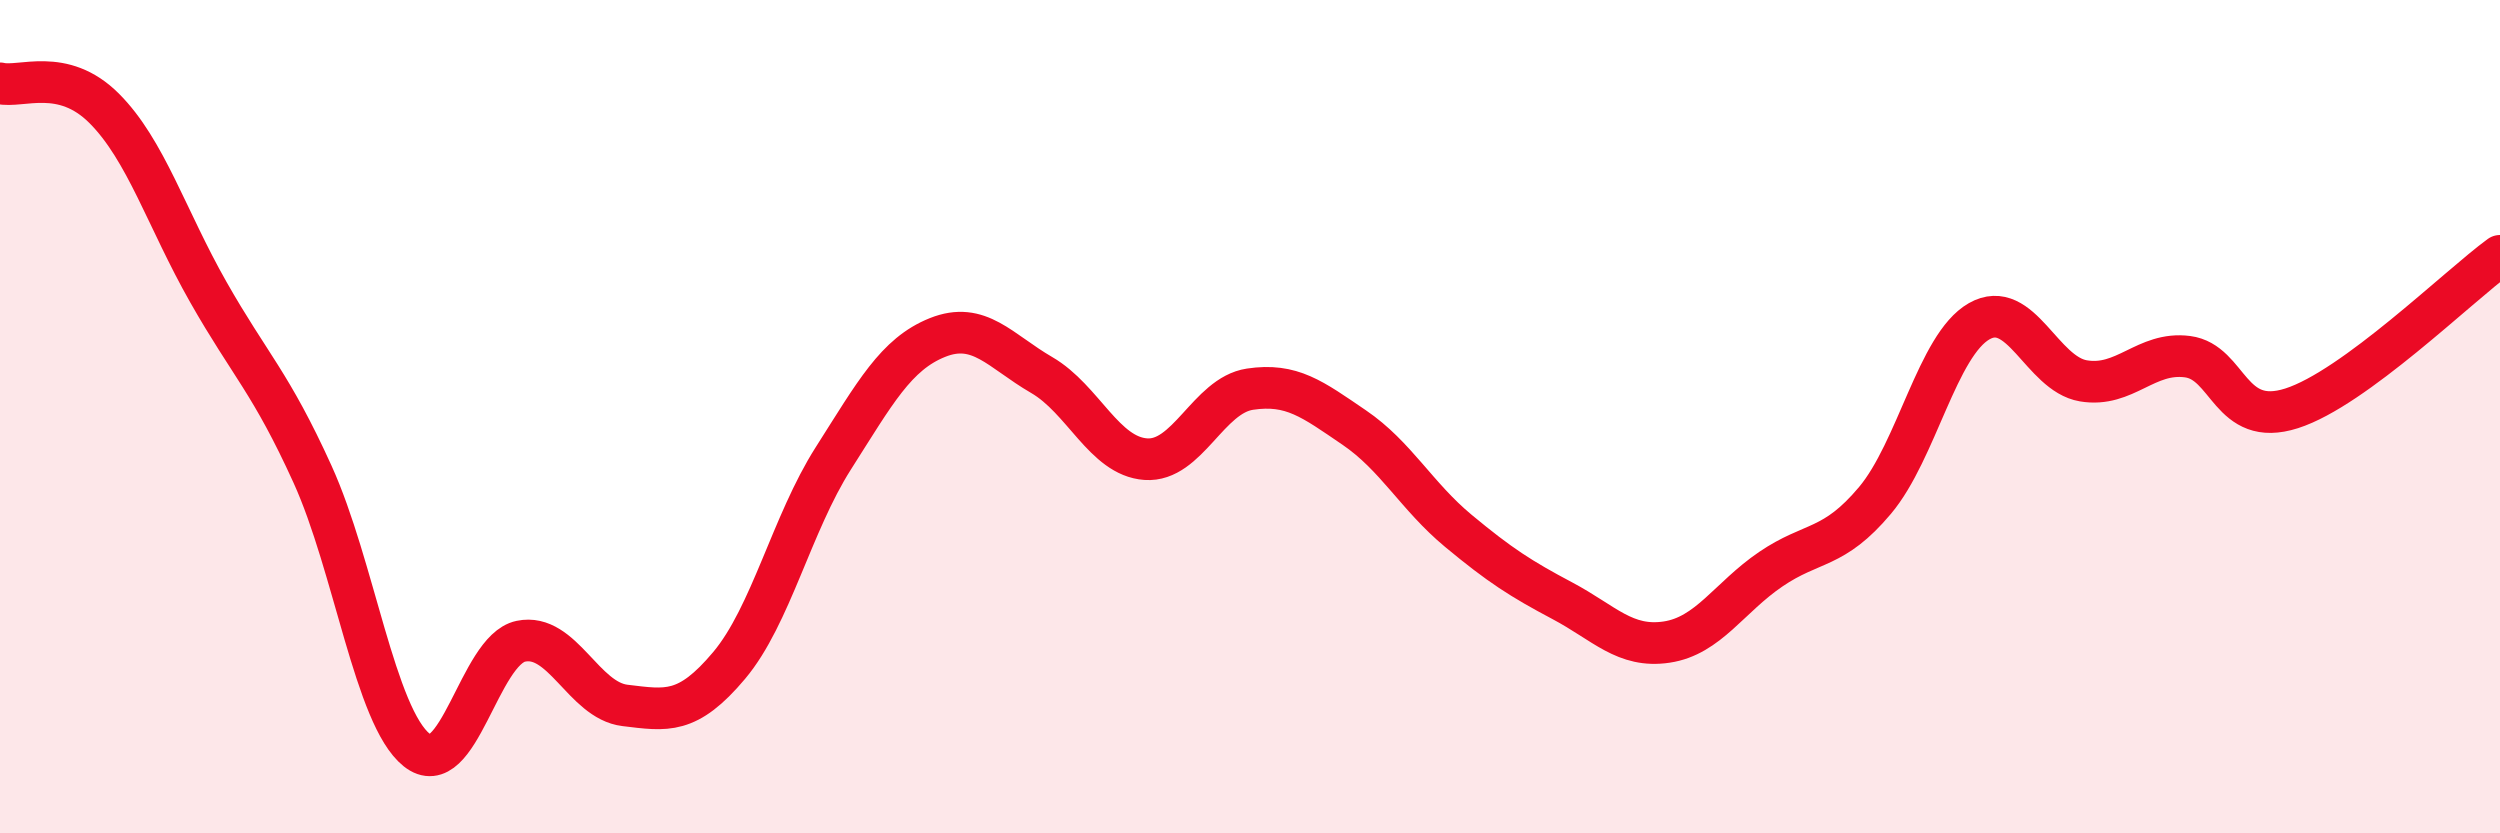
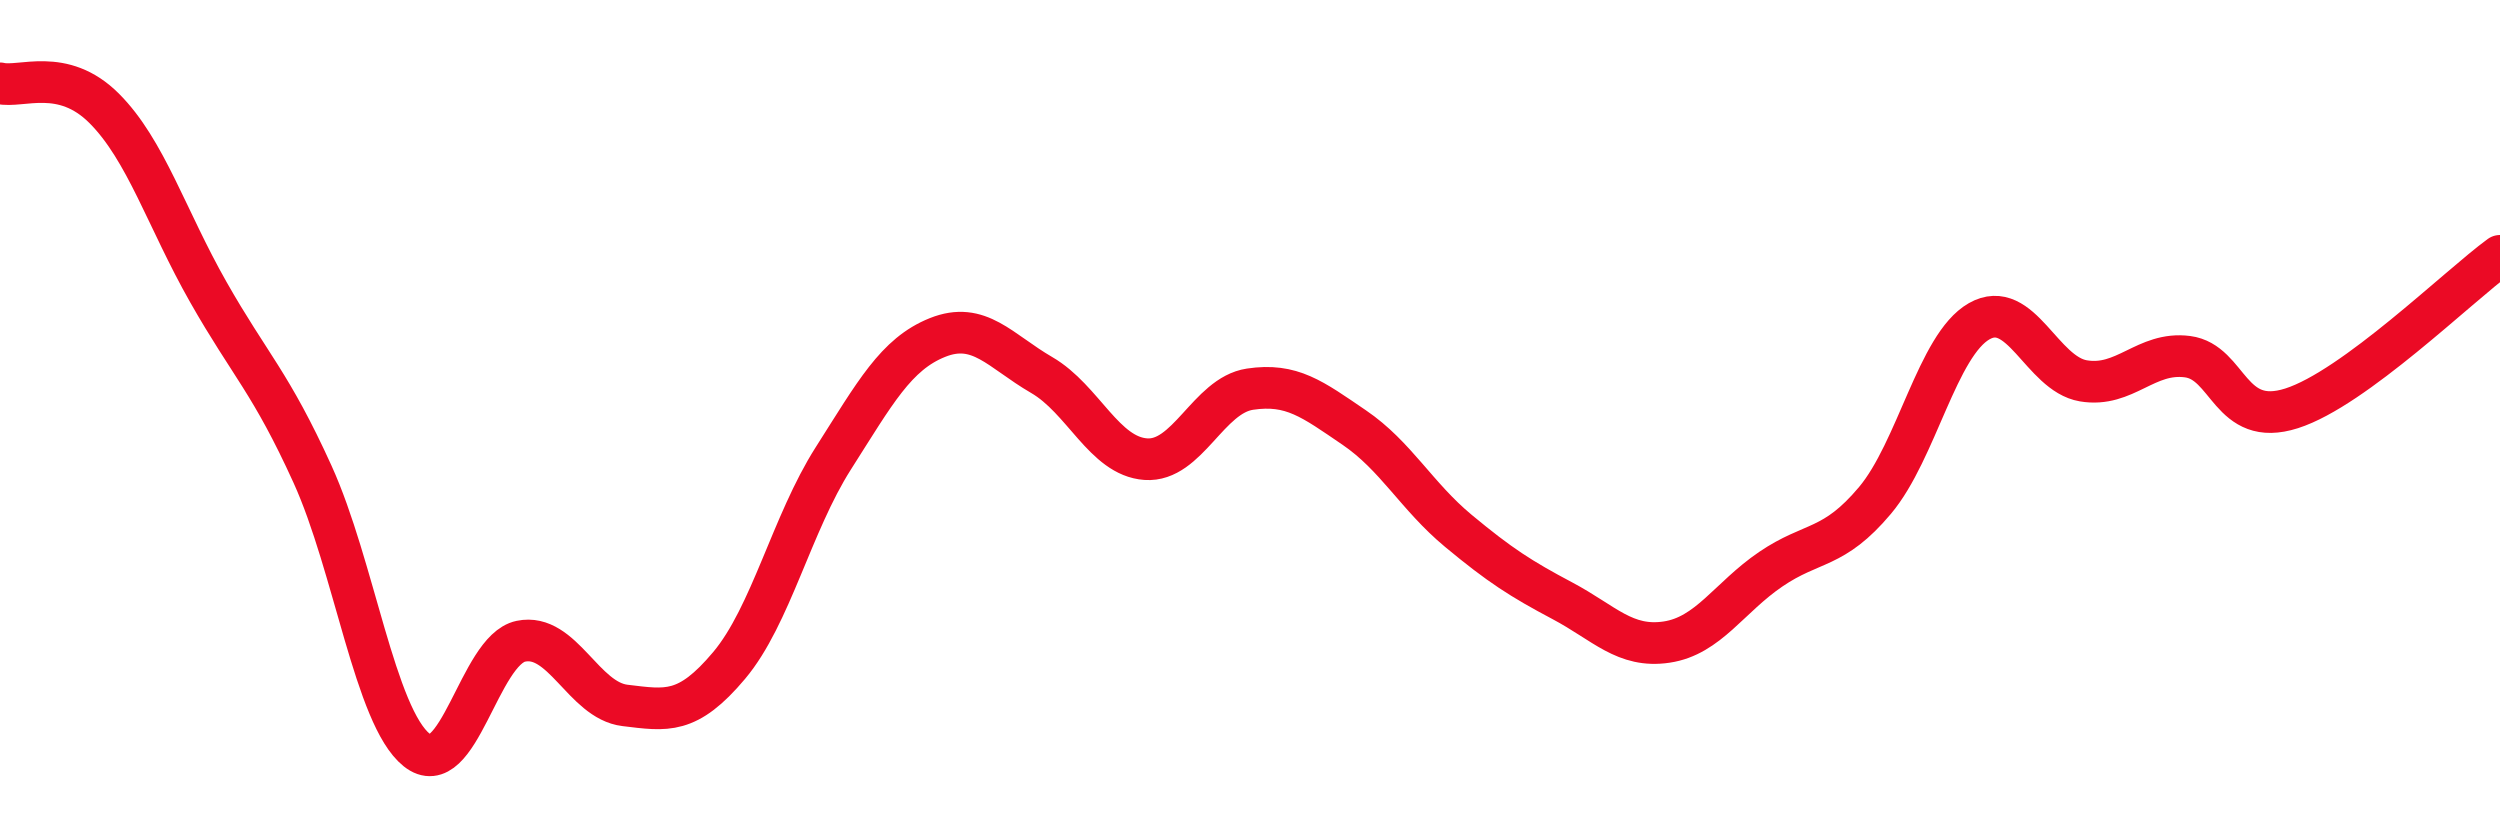
<svg xmlns="http://www.w3.org/2000/svg" width="60" height="20" viewBox="0 0 60 20">
-   <path d="M 0,2 C 0.5,2.12 1.5,1.6 2.5,2.6 C 3.5,3.6 4,5.25 5,7.01 C 6,8.77 6.5,9.18 7.5,11.38 C 8.5,13.58 9,17.2 10,18 C 11,18.8 11.5,15.6 12.5,15.39 C 13.5,15.18 14,16.81 15,16.93 C 16,17.05 16.5,17.16 17.5,15.97 C 18.5,14.78 19,12.57 20,11 C 21,9.43 21.5,8.5 22.5,8.1 C 23.5,7.7 24,8.42 25,9 C 26,9.58 26.5,10.95 27.5,11.02 C 28.5,11.09 29,9.49 30,9.34 C 31,9.19 31.5,9.58 32.5,10.26 C 33.5,10.94 34,11.91 35,12.74 C 36,13.57 36.5,13.89 37.5,14.42 C 38.5,14.95 39,15.56 40,15.41 C 41,15.26 41.5,14.34 42.5,13.66 C 43.5,12.98 44,13.2 45,12.01 C 46,10.82 46.5,8.28 47.5,7.71 C 48.5,7.14 49,8.97 50,9.14 C 51,9.31 51.5,8.43 52.5,8.56 C 53.5,8.69 53.5,10.28 55,9.8 C 56.5,9.32 59,6.87 60,6.14L60 20L0 20Z" fill="#EB0A25" opacity="0.1" stroke-linecap="round" stroke-linejoin="round" />
  <path d="M 0,2 C 0.5,2.12 1.5,1.6 2.5,2.6 C 3.5,3.6 4,5.25 5,7.01 C 6,8.77 6.5,9.18 7.5,11.38 C 8.5,13.58 9,17.2 10,18 C 11,18.8 11.5,15.6 12.5,15.39 C 13.5,15.18 14,16.81 15,16.93 C 16,17.05 16.5,17.16 17.5,15.97 C 18.5,14.78 19,12.57 20,11 C 21,9.43 21.5,8.5 22.5,8.1 C 23.5,7.7 24,8.42 25,9 C 26,9.58 26.5,10.95 27.5,11.02 C 28.5,11.09 29,9.49 30,9.34 C 31,9.19 31.5,9.58 32.5,10.26 C 33.5,10.94 34,11.91 35,12.74 C 36,13.57 36.5,13.89 37.5,14.42 C 38.5,14.95 39,15.56 40,15.41 C 41,15.26 41.5,14.34 42.5,13.66 C 43.5,12.98 44,13.2 45,12.01 C 46,10.82 46.5,8.28 47.5,7.71 C 48.5,7.14 49,8.97 50,9.14 C 51,9.31 51.5,8.43 52.5,8.56 C 53.5,8.69 53.5,10.28 55,9.8 C 56.5,9.32 59,6.87 60,6.14" stroke="#EB0A25" stroke-width="1" fill="none" stroke-linecap="round" stroke-linejoin="round" />
</svg>